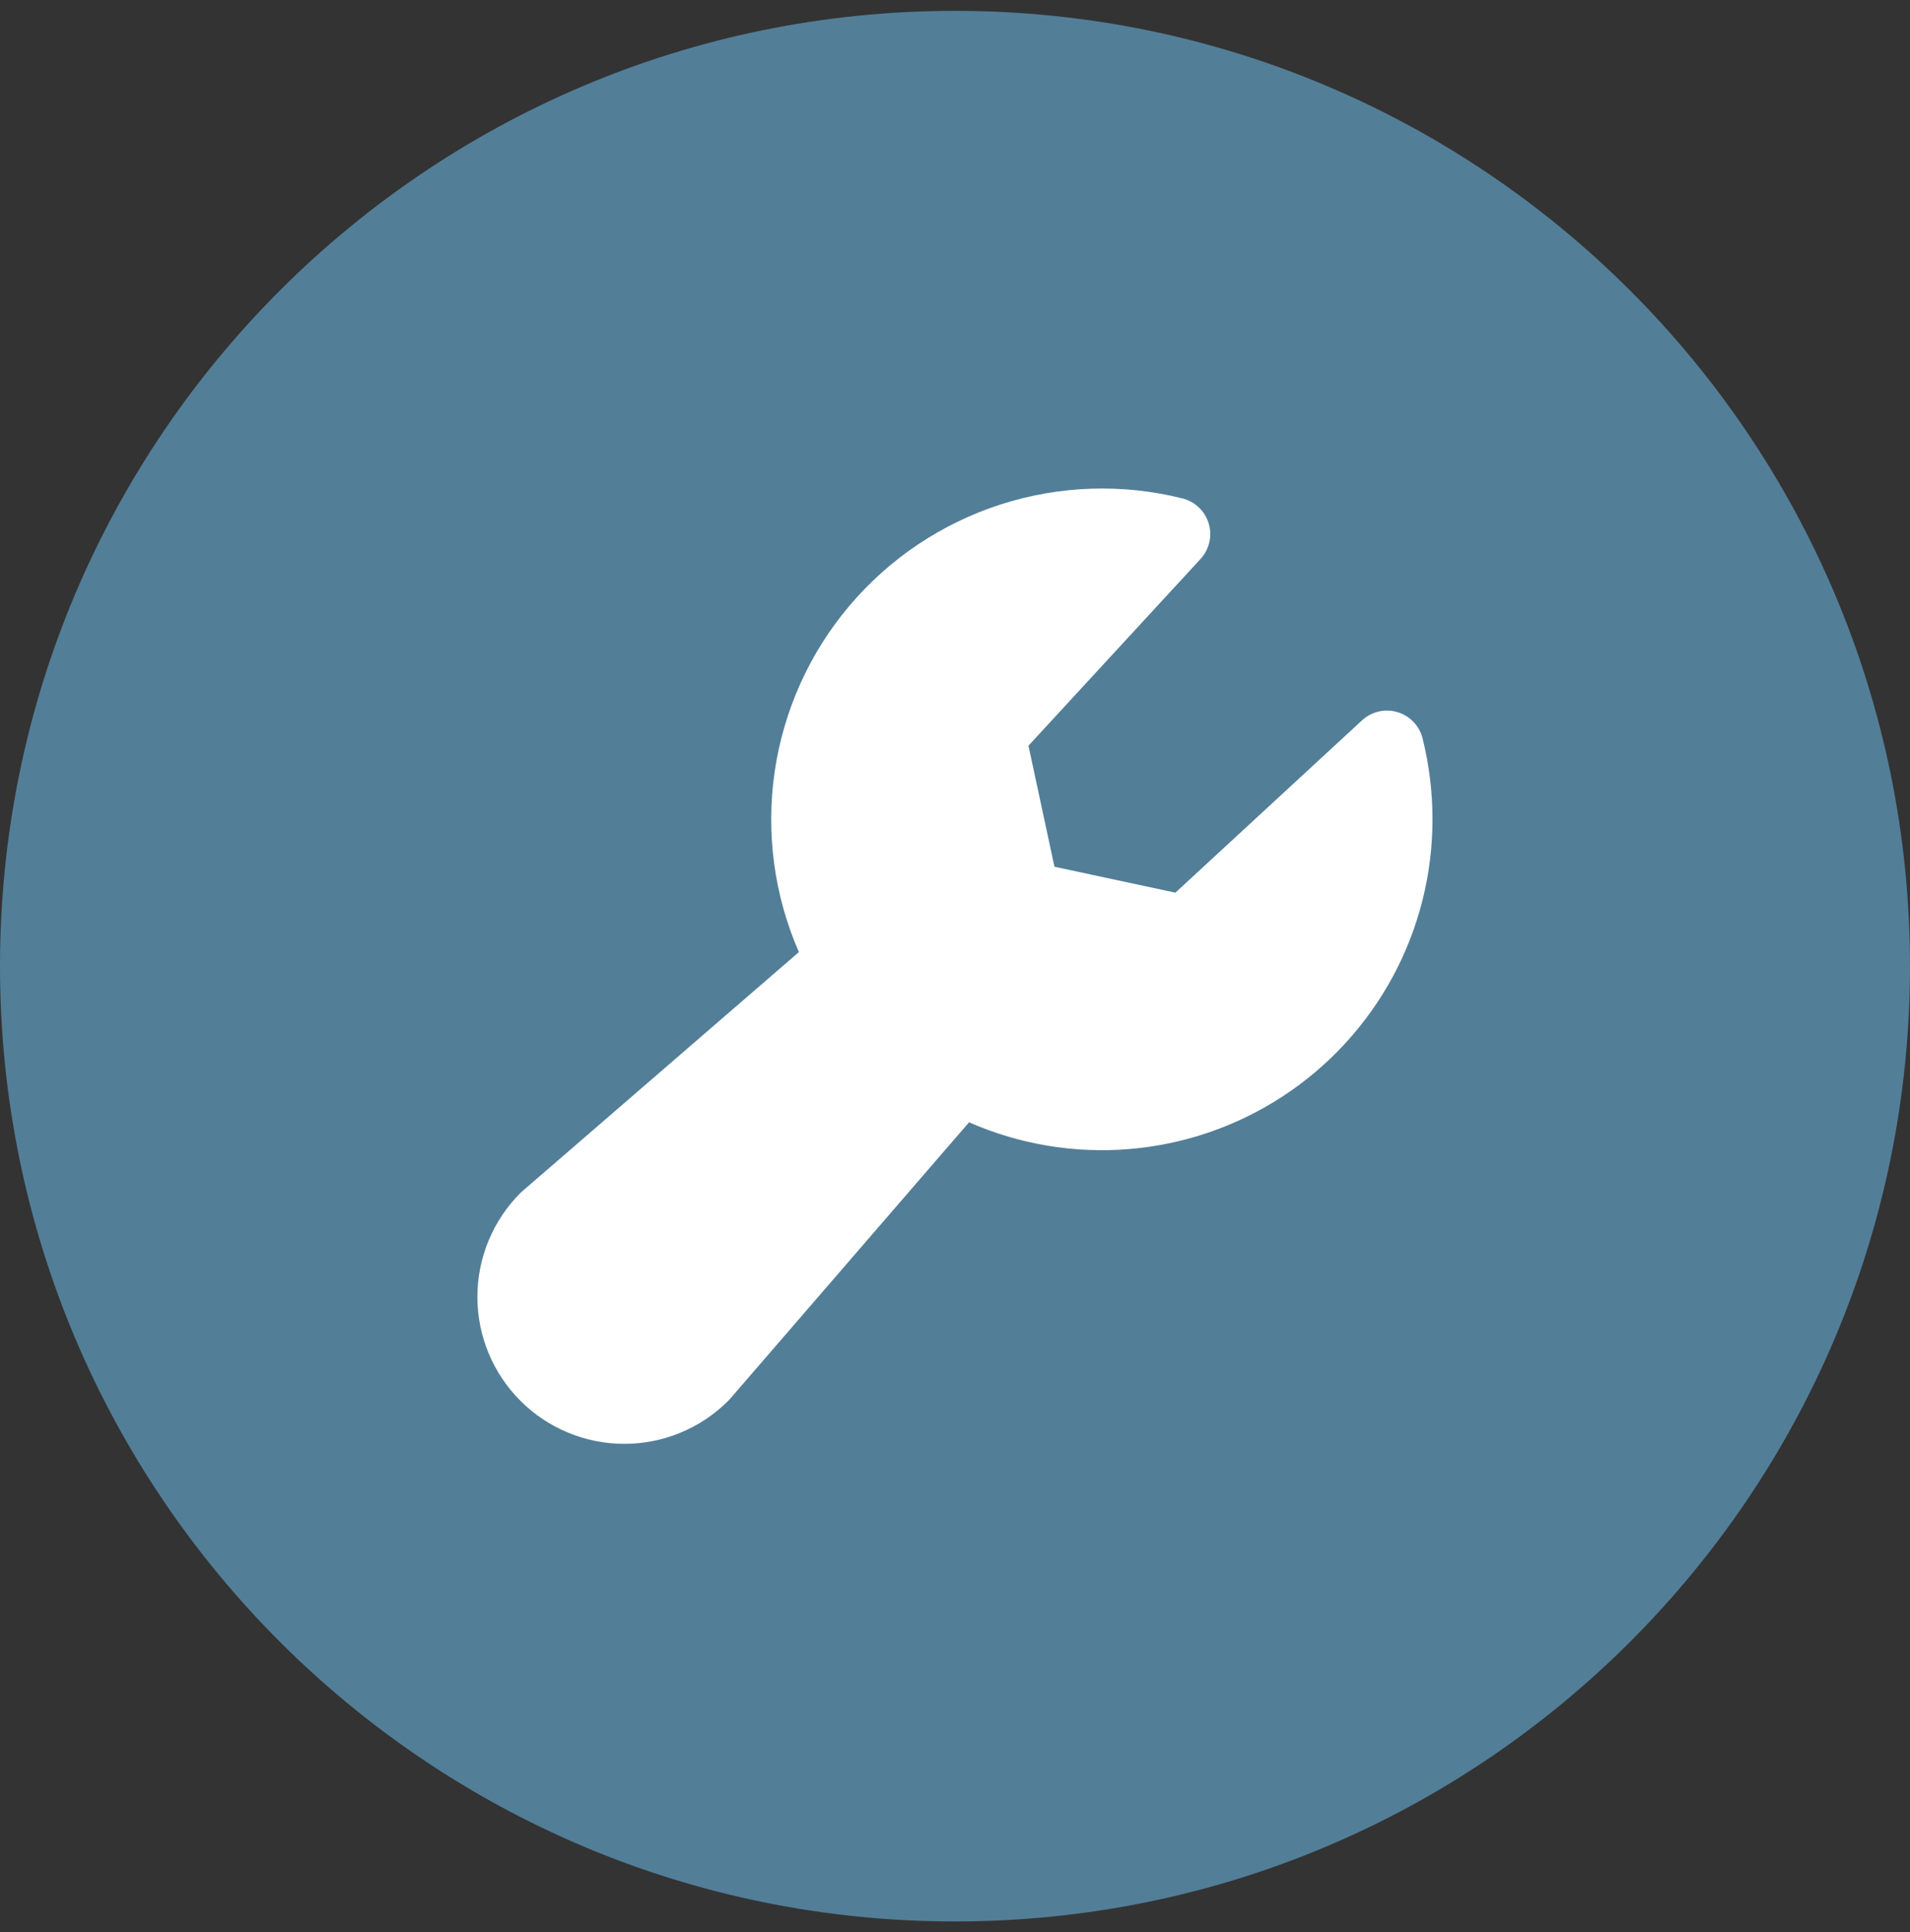
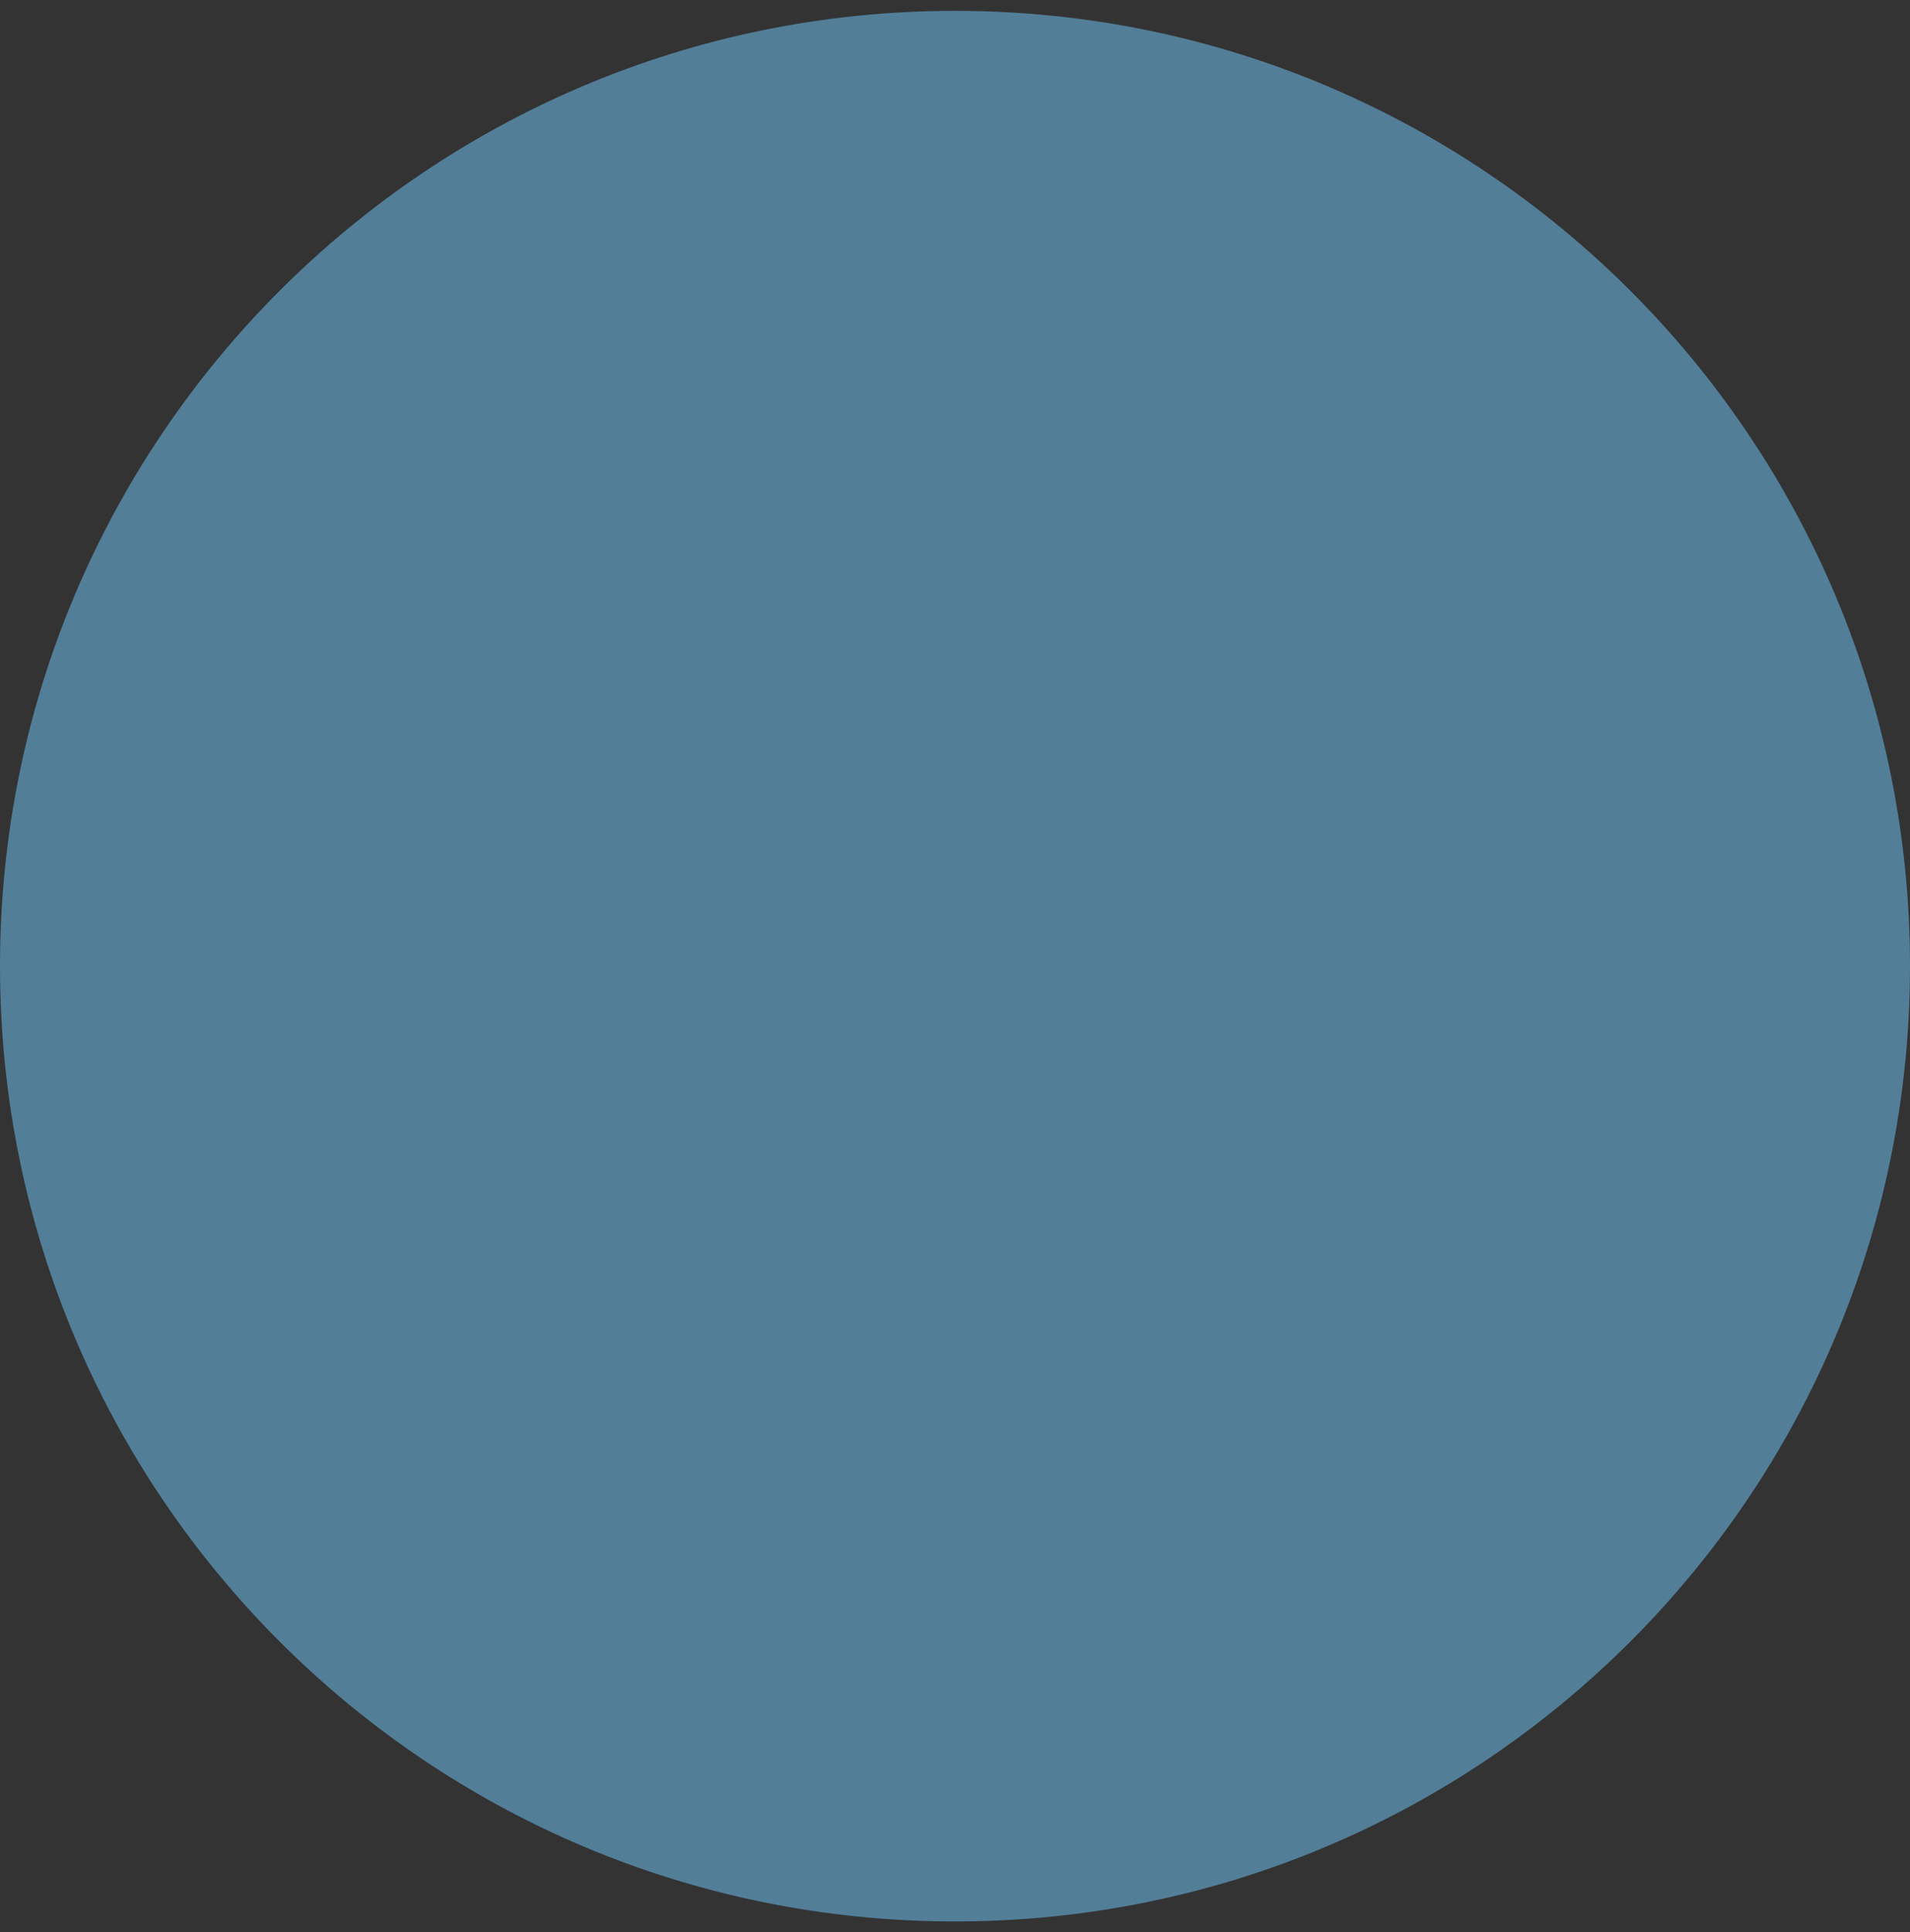
<svg xmlns="http://www.w3.org/2000/svg" width="88" height="89" viewBox="0 0 88 89" fill="none">
  <rect x="0" y="0" width="88" height="89" fill="#333333" stroke="none" />
  <path d="M0 44.5C0 20.2 19.7 0.5 44 0.5C68.3 0.5 88 20.2 88 44.5C88 68.8 68.3 88.5 44 88.5C19.7 88.5 0 68.8 0 44.5Z" fill="#527E98" />
-   <path d="M66 37.73C66.003 40.263 65.373 42.757 64.169 44.986C62.965 47.214 61.224 49.107 59.105 50.493C56.984 51.88 54.552 52.715 52.028 52.924C49.504 53.134 46.967 52.71 44.647 51.692L33.635 64.431C33.609 64.46 33.58 64.492 33.552 64.52C32.283 65.789 30.561 66.502 28.765 66.502C26.97 66.502 25.248 65.789 23.978 64.52C22.708 63.25 21.995 61.528 21.995 59.733C21.995 57.937 22.708 56.215 23.978 54.945C24.008 54.918 24.037 54.888 24.069 54.863L36.808 43.852C35.666 41.242 35.28 38.363 35.691 35.544C36.103 32.724 37.296 30.076 39.136 27.901C40.976 25.725 43.389 24.109 46.101 23.235C48.813 22.361 51.716 22.265 54.48 22.956C54.765 23.028 55.026 23.172 55.238 23.375C55.451 23.578 55.606 23.833 55.69 24.115C55.774 24.396 55.783 24.695 55.717 24.981C55.65 25.267 55.511 25.531 55.311 25.747L47.385 34.346L48.582 39.92L54.154 41.115L62.753 33.178C62.969 32.979 63.233 32.839 63.519 32.772C63.805 32.706 64.103 32.715 64.385 32.799C64.666 32.883 64.921 33.039 65.124 33.251C65.327 33.463 65.472 33.724 65.543 34.009C65.847 35.226 66 36.476 66 37.73Z" fill="white" />
</svg>